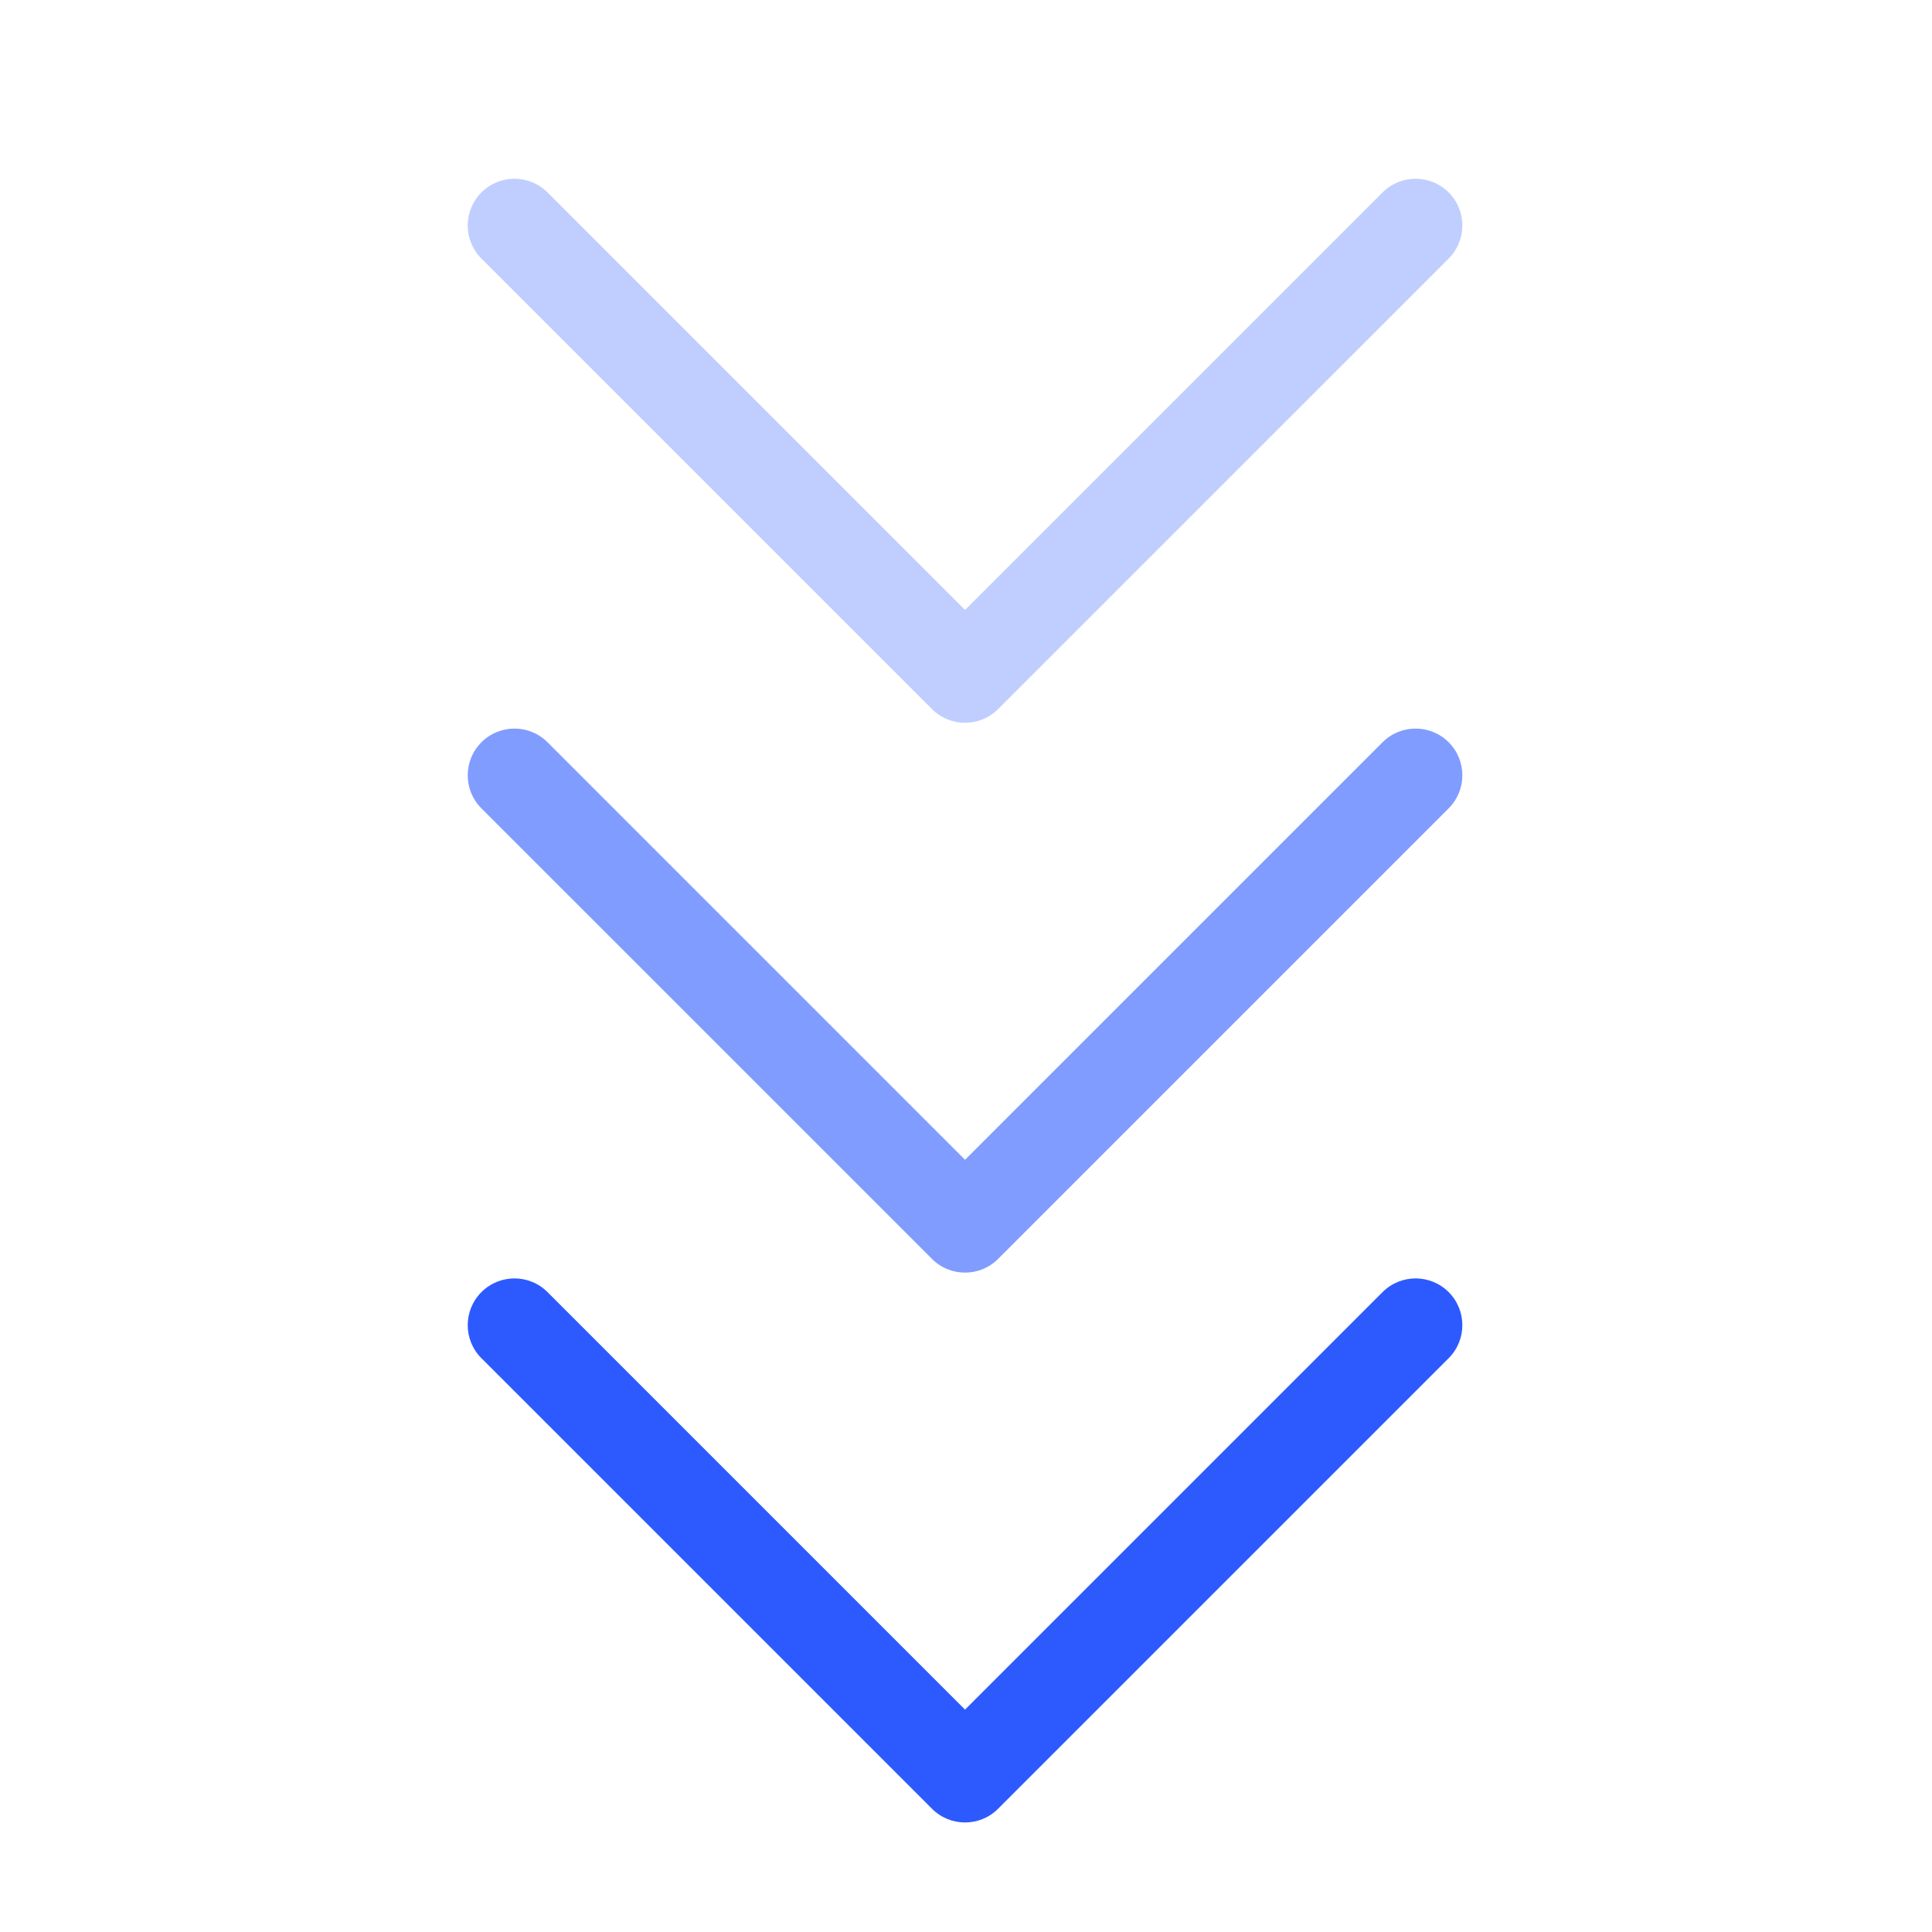
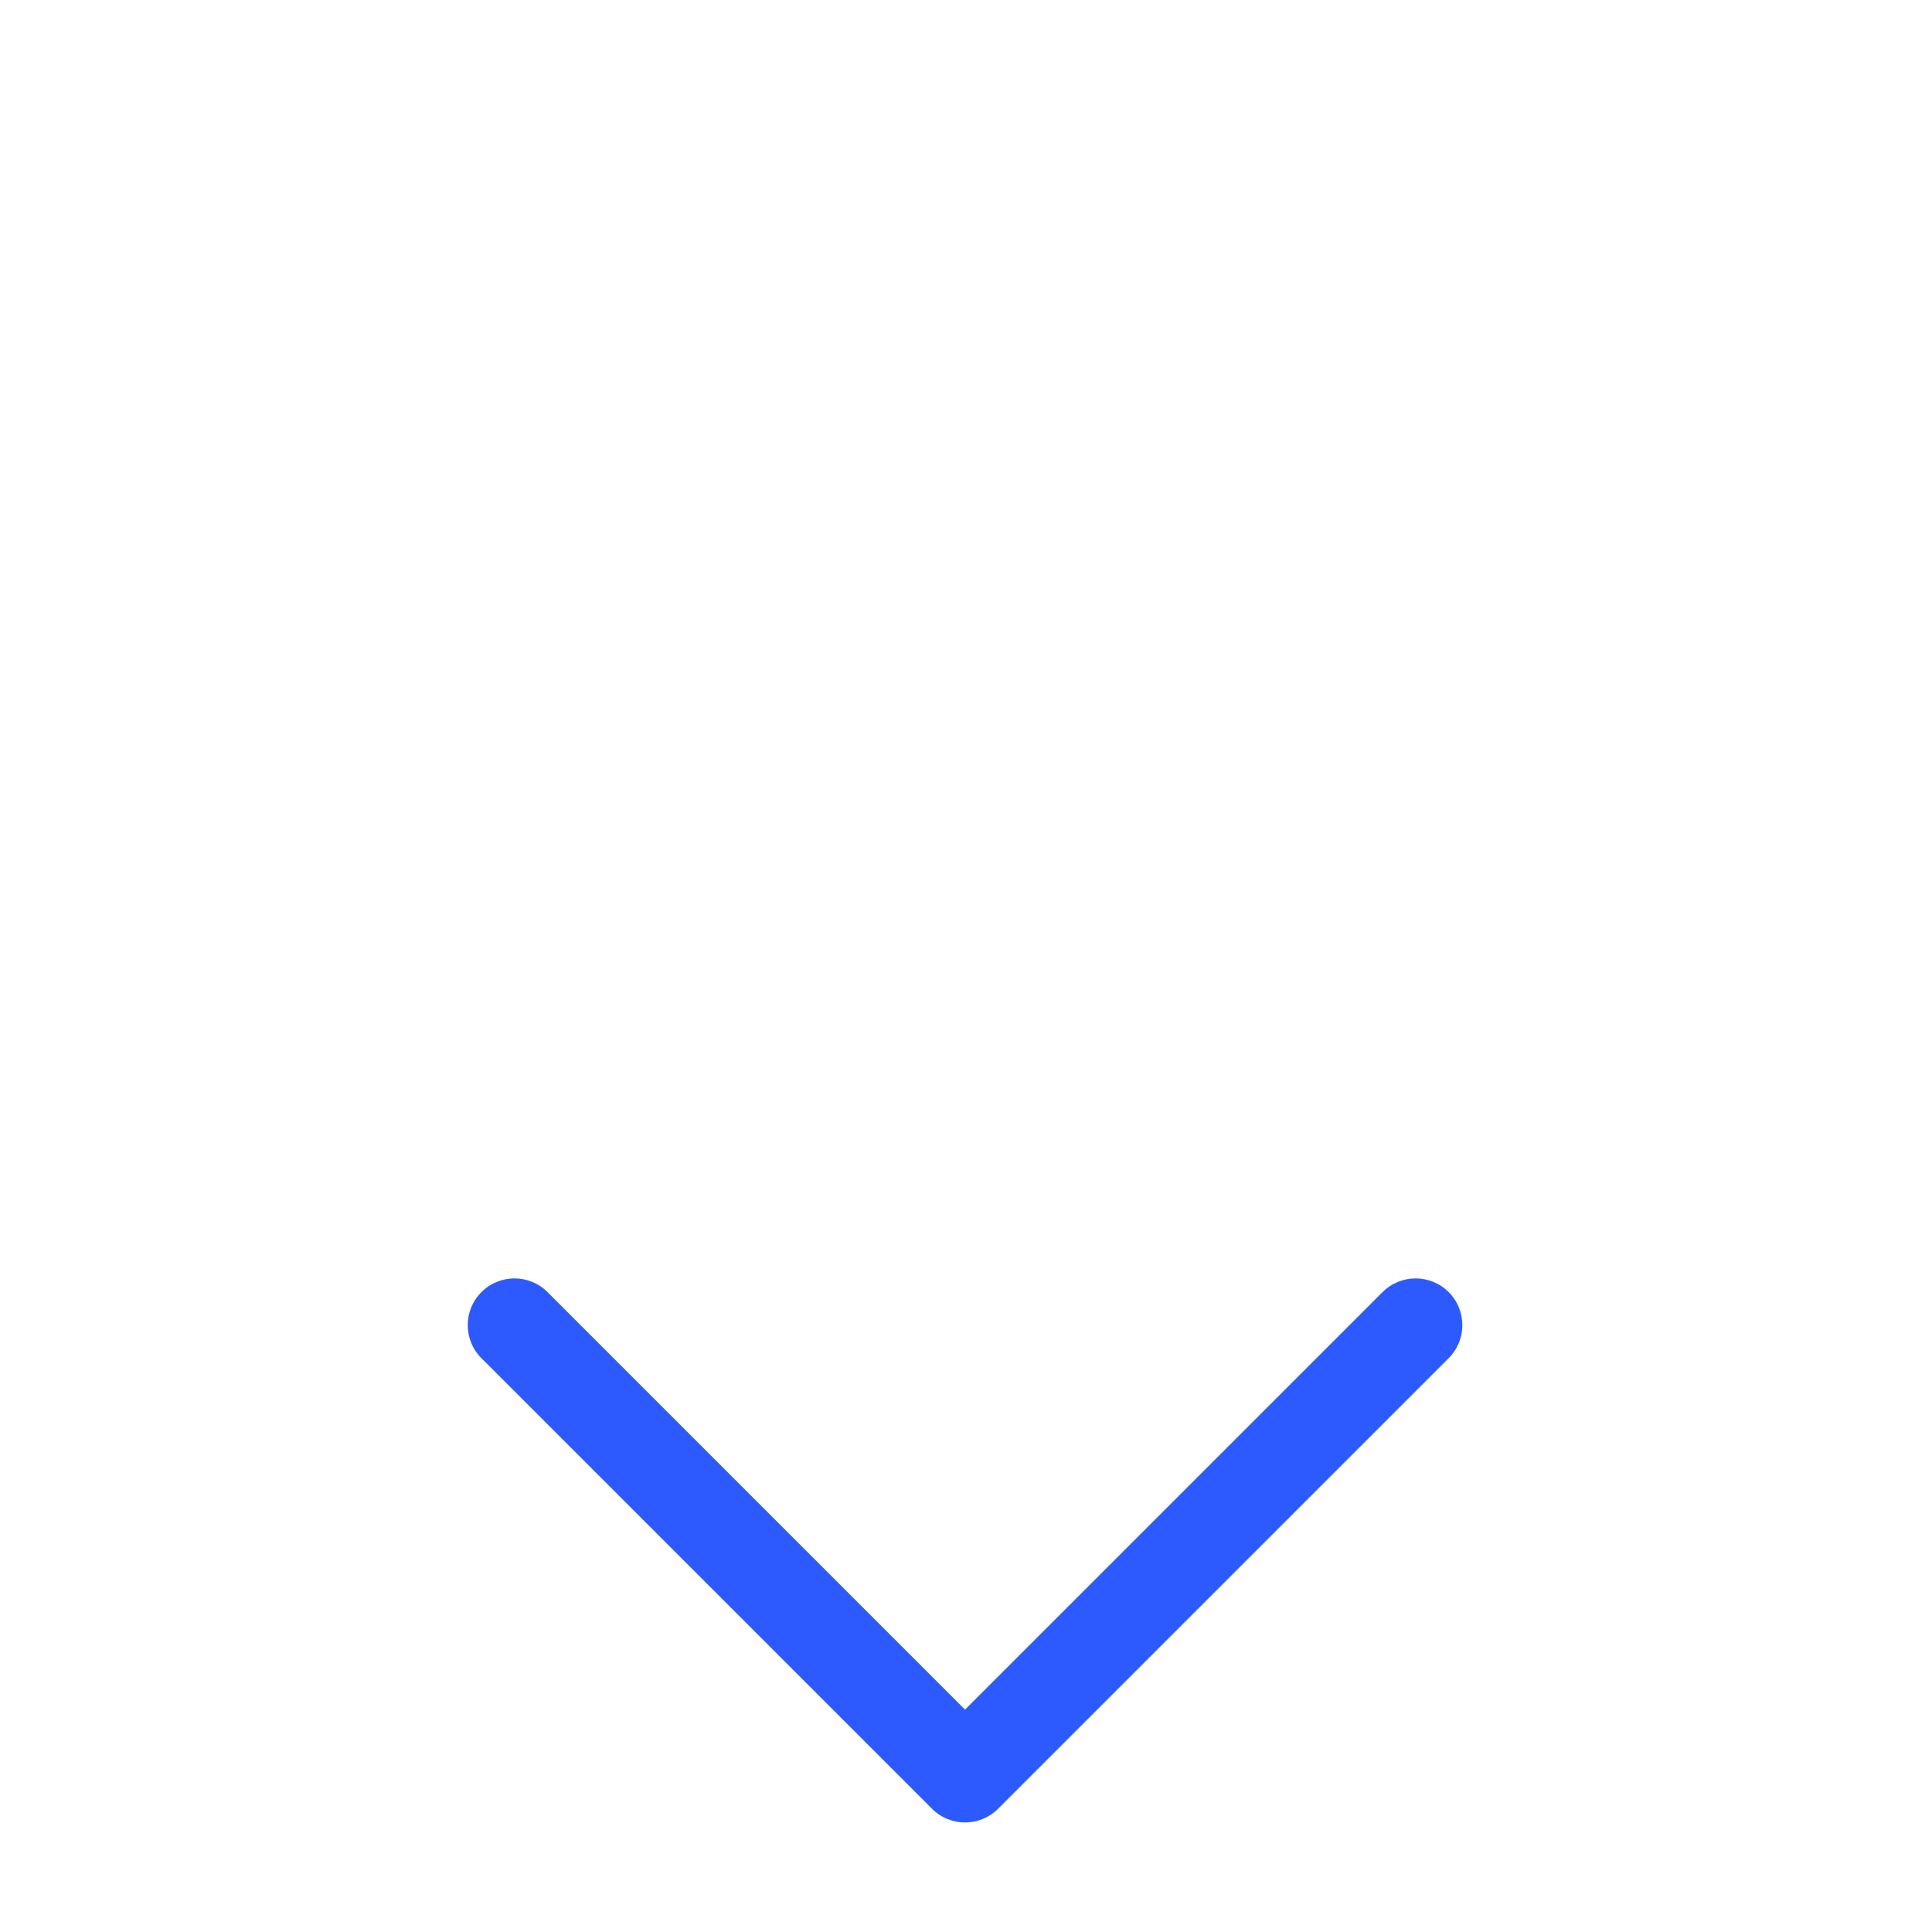
<svg xmlns="http://www.w3.org/2000/svg" width="500" zoomAndPan="magnify" viewBox="0 0 375 375" height="500" preserveAspectRatio="xMidYMid meet" version="1.2">
  <defs>
    <filter x="0%" y="0%" width="100%" filterUnits="objectBoundingBox" id="6c82fff526" height="100%">
      <feColorMatrix values="0 0 0 0 1 0 0 0 0 1 0 0 0 0 1 0 0 0 1 0" type="matrix" in="SourceGraphic" />
    </filter>
    <clipPath id="c1e590b21a">
      <path d="M 0.719 0.559 L 193.922 0.559 L 193.922 106.285 L 0.719 106.285 Z M 0.719 0.559 " />
    </clipPath>
    <clipPath id="1580b377c5">
-       <rect x="0" width="194" y="0" height="107" />
-     </clipPath>
+       </clipPath>
    <clipPath id="0df989d0d5">
-       <path d="M 0.719 0.359 L 193.922 0.359 L 193.922 106.008 L 0.719 106.008 Z M 0.719 0.359 " />
-     </clipPath>
+       </clipPath>
    <clipPath id="da24187547">
      <rect x="0" width="194" y="0" height="107" />
    </clipPath>
    <clipPath id="bb654949b2">
      <path d="M 90 248 L 284 248 L 284 353.73 L 90 353.73 Z M 90 248 " />
    </clipPath>
  </defs>
  <g id="187c908ceb">
    <g mask="url(#baee72cb78)" transform="matrix(1,0,0,1,90,34)">
      <g clip-path="url(#1580b377c5)">
        <g clip-rule="nonzero" clip-path="url(#c1e590b21a)">
-           <path style=" stroke:none;fill-rule:nonzero;fill:#2d5aff;fill-opacity:1;" d="M 191.184 3.352 C 187.645 -0.191 181.895 -0.191 178.352 3.352 L 97.312 84.391 L 16.273 3.352 C 12.734 -0.191 6.984 -0.191 3.445 3.352 C -0.102 6.895 -0.102 12.641 3.445 16.184 L 90.898 103.633 C 92.668 105.406 94.992 106.293 97.312 106.293 C 99.637 106.293 101.957 105.406 103.73 103.633 L 191.184 16.184 C 194.727 12.641 194.727 6.895 191.184 3.352 " />
-         </g>
+           </g>
      </g>
      <mask id="baee72cb78">
        <g filter="url(#6c82fff526)">
          <rect x="0" width="375" y="0" height="375" style="fill:#000000;fill-opacity:0.3;stroke:none;" />
        </g>
      </mask>
    </g>
    <g mask="url(#a84cc9d37e)" transform="matrix(1,0,0,1,90,141)">
      <g clip-path="url(#da24187547)">
        <g clip-rule="nonzero" clip-path="url(#0df989d0d5)">
-           <path style=" stroke:none;fill-rule:nonzero;fill:#2d5aff;fill-opacity:1;" d="M 191.184 3.074 C 187.645 -0.469 181.895 -0.469 178.352 3.074 L 97.312 84.113 L 16.273 3.074 C 12.734 -0.469 6.984 -0.469 3.445 3.074 C -0.102 6.617 -0.102 12.363 3.445 15.906 L 90.898 103.355 C 92.668 105.129 94.992 106.016 97.312 106.016 C 99.637 106.016 101.957 105.129 103.73 103.355 L 191.184 15.906 C 194.727 12.363 194.727 6.617 191.184 3.074 " />
-         </g>
+           </g>
      </g>
      <mask id="a84cc9d37e">
        <g filter="url(#6c82fff526)">
-           <rect x="0" width="375" y="0" height="375" style="fill:#000000;fill-opacity:0.6;stroke:none;" />
-         </g>
+           </g>
      </mask>
    </g>
    <g clip-rule="nonzero" clip-path="url(#bb654949b2)">
      <path style=" stroke:none;fill-rule:nonzero;fill:#2d5aff;fill-opacity:1;" d="M 281.184 250.797 C 277.645 247.254 271.895 247.254 268.352 250.797 L 187.312 331.836 L 106.273 250.797 C 102.734 247.254 96.984 247.254 93.445 250.797 C 89.898 254.34 89.898 260.086 93.445 263.625 L 180.898 351.078 C 182.668 352.852 184.992 353.738 187.312 353.738 C 189.637 353.738 191.957 352.852 193.73 351.078 L 281.184 263.625 C 284.727 260.086 284.727 254.34 281.184 250.797 " />
    </g>
  </g>
</svg>